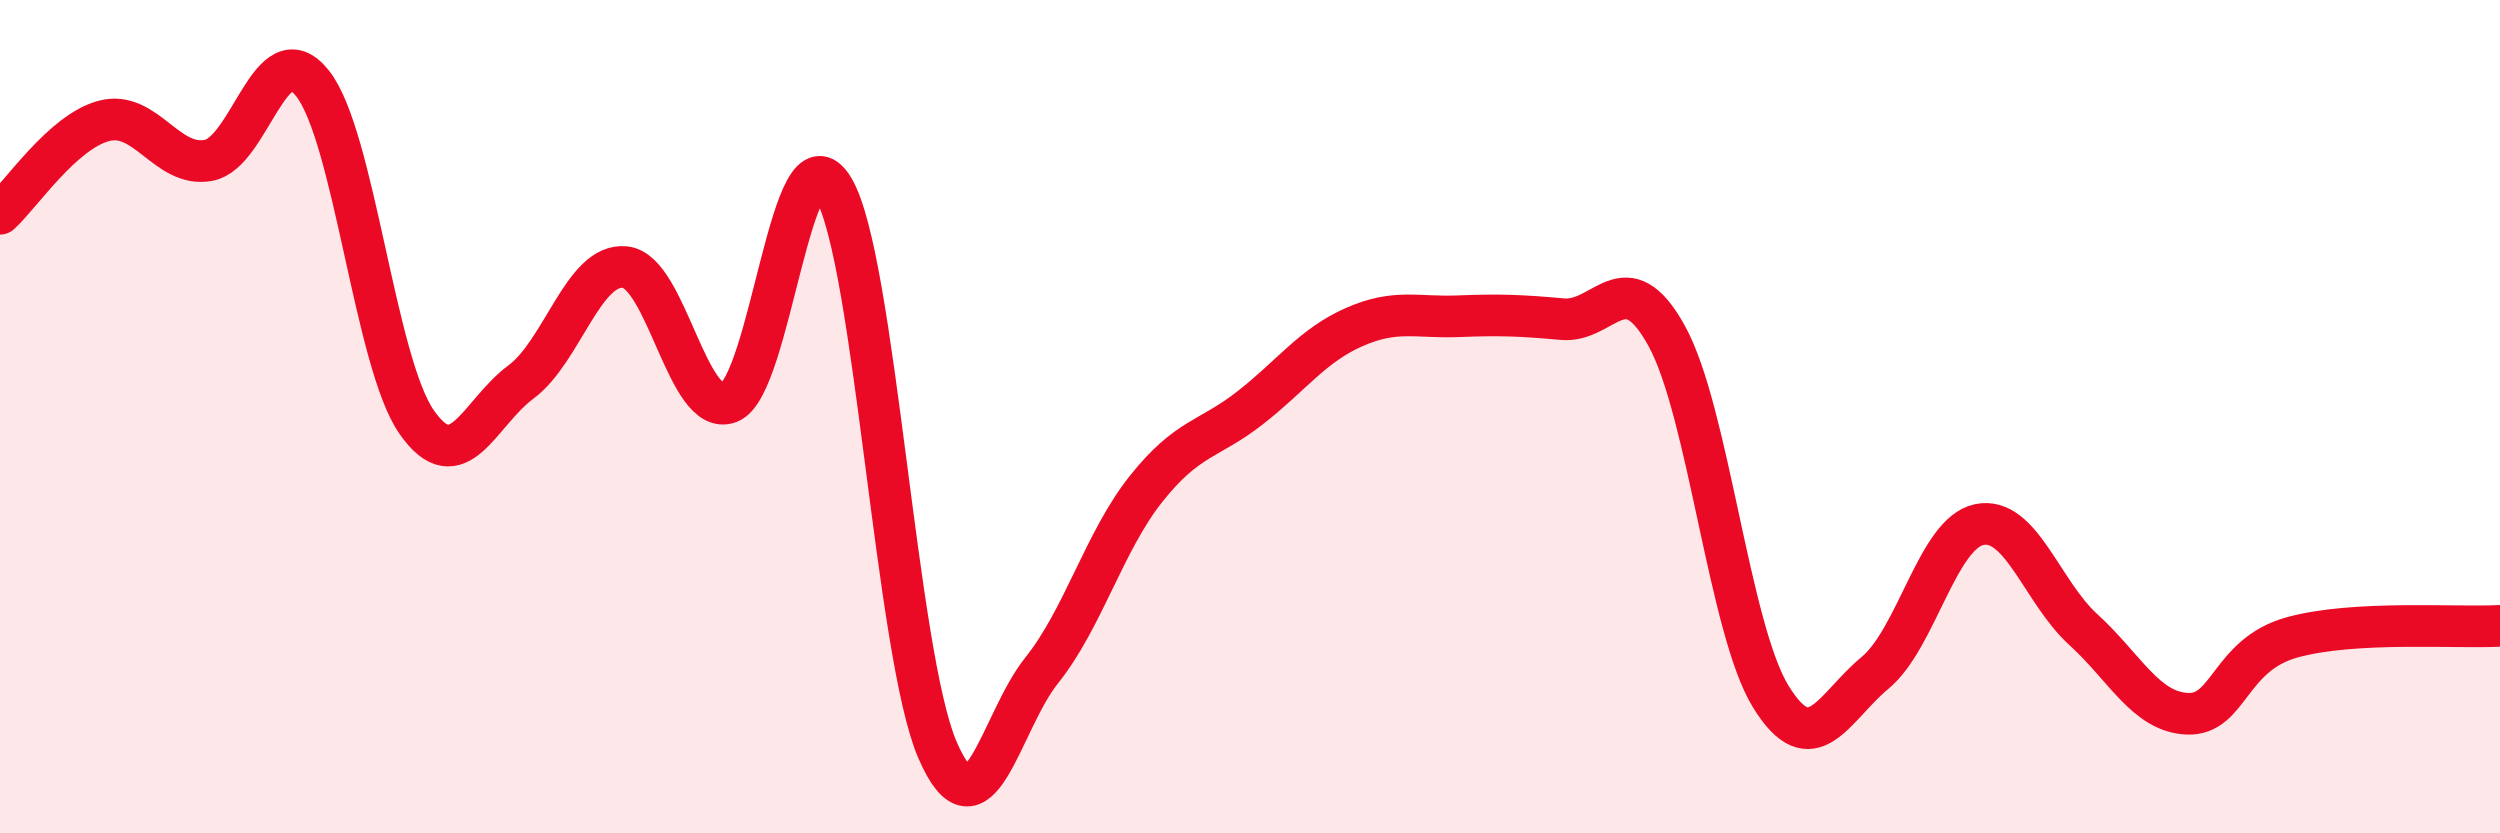
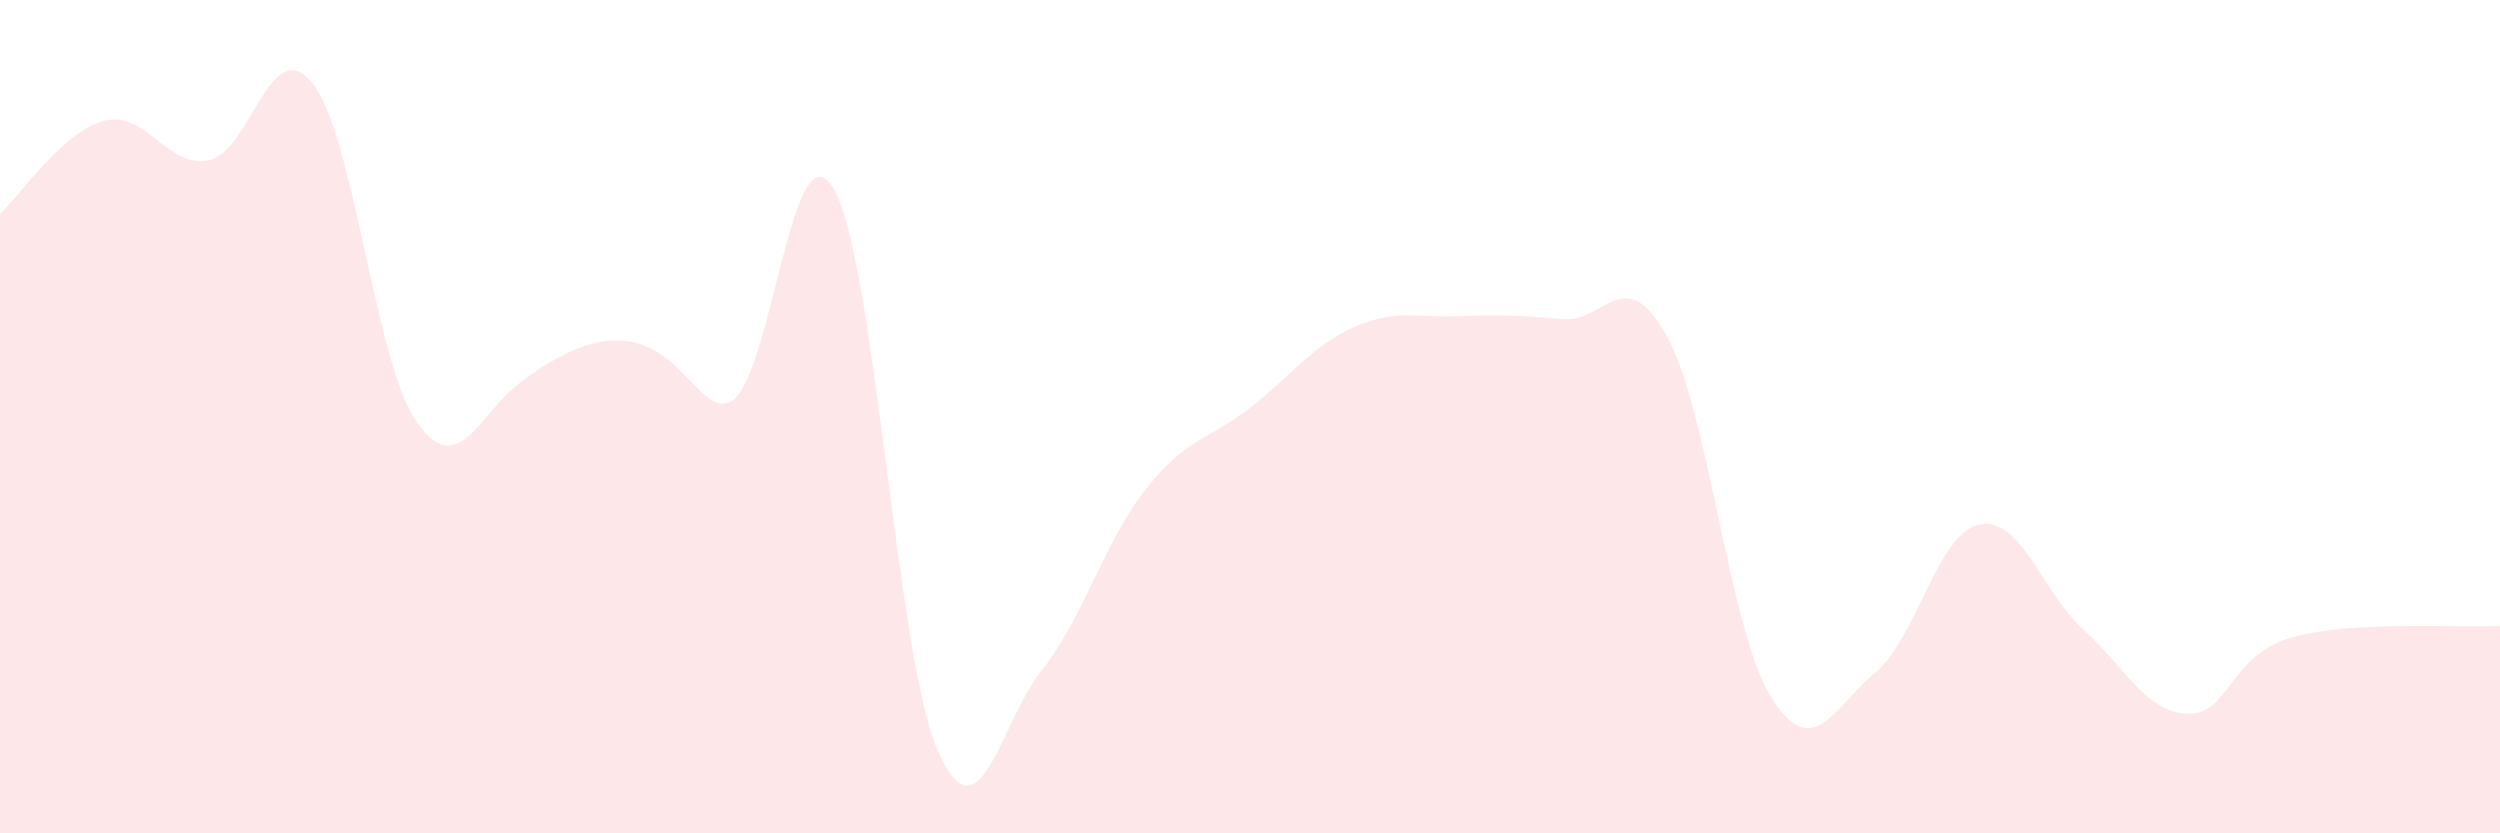
<svg xmlns="http://www.w3.org/2000/svg" width="60" height="20" viewBox="0 0 60 20">
-   <path d="M 0,5.13 C 0.5,4.68 1.5,3.16 2.5,2.9 C 3.5,2.64 4,4.03 5,3.85 C 6,3.67 6.5,0.74 7.5,2 C 8.5,3.26 9,8.7 10,10.13 C 11,11.56 11.5,9.91 12.5,9.17 C 13.5,8.43 14,6.31 15,6.41 C 16,6.51 16.5,10.04 17.5,9.66 C 18.5,9.28 19,2.85 20,4.52 C 21,6.19 21.5,15.69 22.5,18 C 23.5,20.31 24,17.34 25,16.09 C 26,14.84 26.5,13 27.5,11.74 C 28.5,10.48 29,10.57 30,9.79 C 31,9.01 31.5,8.29 32.5,7.85 C 33.5,7.41 34,7.63 35,7.59 C 36,7.55 36.5,7.57 37.5,7.66 C 38.5,7.75 39,6.25 40,8.06 C 41,9.87 41.5,15.1 42.5,16.72 C 43.5,18.34 44,16.98 45,16.15 C 46,15.32 46.5,12.8 47.5,12.59 C 48.5,12.38 49,14.2 50,15.11 C 51,16.02 51.5,17.09 52.5,17.13 C 53.5,17.17 53.5,15.72 55,15.3 C 56.5,14.88 59,15.08 60,15.02L60 20L0 20Z" fill="#EB0A25" opacity="0.1" stroke-linecap="round" stroke-linejoin="round" />
-   <path d="M 0,5.13 C 0.5,4.68 1.5,3.16 2.5,2.9 C 3.5,2.64 4,4.03 5,3.85 C 6,3.67 6.5,0.74 7.5,2 C 8.5,3.26 9,8.7 10,10.13 C 11,11.56 11.5,9.91 12.5,9.17 C 13.5,8.43 14,6.31 15,6.41 C 16,6.51 16.5,10.04 17.5,9.66 C 18.5,9.28 19,2.85 20,4.52 C 21,6.19 21.5,15.69 22.5,18 C 23.5,20.31 24,17.34 25,16.09 C 26,14.84 26.5,13 27.5,11.74 C 28.5,10.48 29,10.57 30,9.79 C 31,9.01 31.5,8.29 32.5,7.85 C 33.5,7.41 34,7.63 35,7.59 C 36,7.55 36.5,7.57 37.5,7.66 C 38.5,7.75 39,6.25 40,8.06 C 41,9.87 41.5,15.1 42.5,16.72 C 43.5,18.34 44,16.98 45,16.15 C 46,15.32 46.5,12.8 47.5,12.59 C 48.5,12.38 49,14.2 50,15.11 C 51,16.02 51.5,17.09 52.5,17.13 C 53.5,17.17 53.5,15.72 55,15.3 C 56.5,14.88 59,15.08 60,15.02" stroke="#EB0A25" stroke-width="1" fill="none" stroke-linecap="round" stroke-linejoin="round" />
+   <path d="M 0,5.13 C 0.5,4.68 1.5,3.16 2.5,2.9 C 3.5,2.64 4,4.03 5,3.85 C 6,3.67 6.5,0.74 7.5,2 C 8.5,3.26 9,8.7 10,10.13 C 11,11.56 11.5,9.91 12.5,9.17 C 16,6.51 16.5,10.04 17.5,9.66 C 18.5,9.28 19,2.85 20,4.52 C 21,6.19 21.5,15.69 22.5,18 C 23.5,20.31 24,17.34 25,16.09 C 26,14.84 26.5,13 27.5,11.74 C 28.5,10.48 29,10.57 30,9.79 C 31,9.01 31.5,8.29 32.5,7.85 C 33.5,7.41 34,7.63 35,7.59 C 36,7.55 36.5,7.57 37.5,7.66 C 38.5,7.75 39,6.25 40,8.06 C 41,9.87 41.5,15.1 42.5,16.72 C 43.5,18.34 44,16.98 45,16.15 C 46,15.32 46.5,12.8 47.5,12.59 C 48.5,12.38 49,14.2 50,15.11 C 51,16.02 51.5,17.09 52.5,17.13 C 53.5,17.17 53.5,15.72 55,15.3 C 56.5,14.88 59,15.08 60,15.02L60 20L0 20Z" fill="#EB0A25" opacity="0.1" stroke-linecap="round" stroke-linejoin="round" />
</svg>